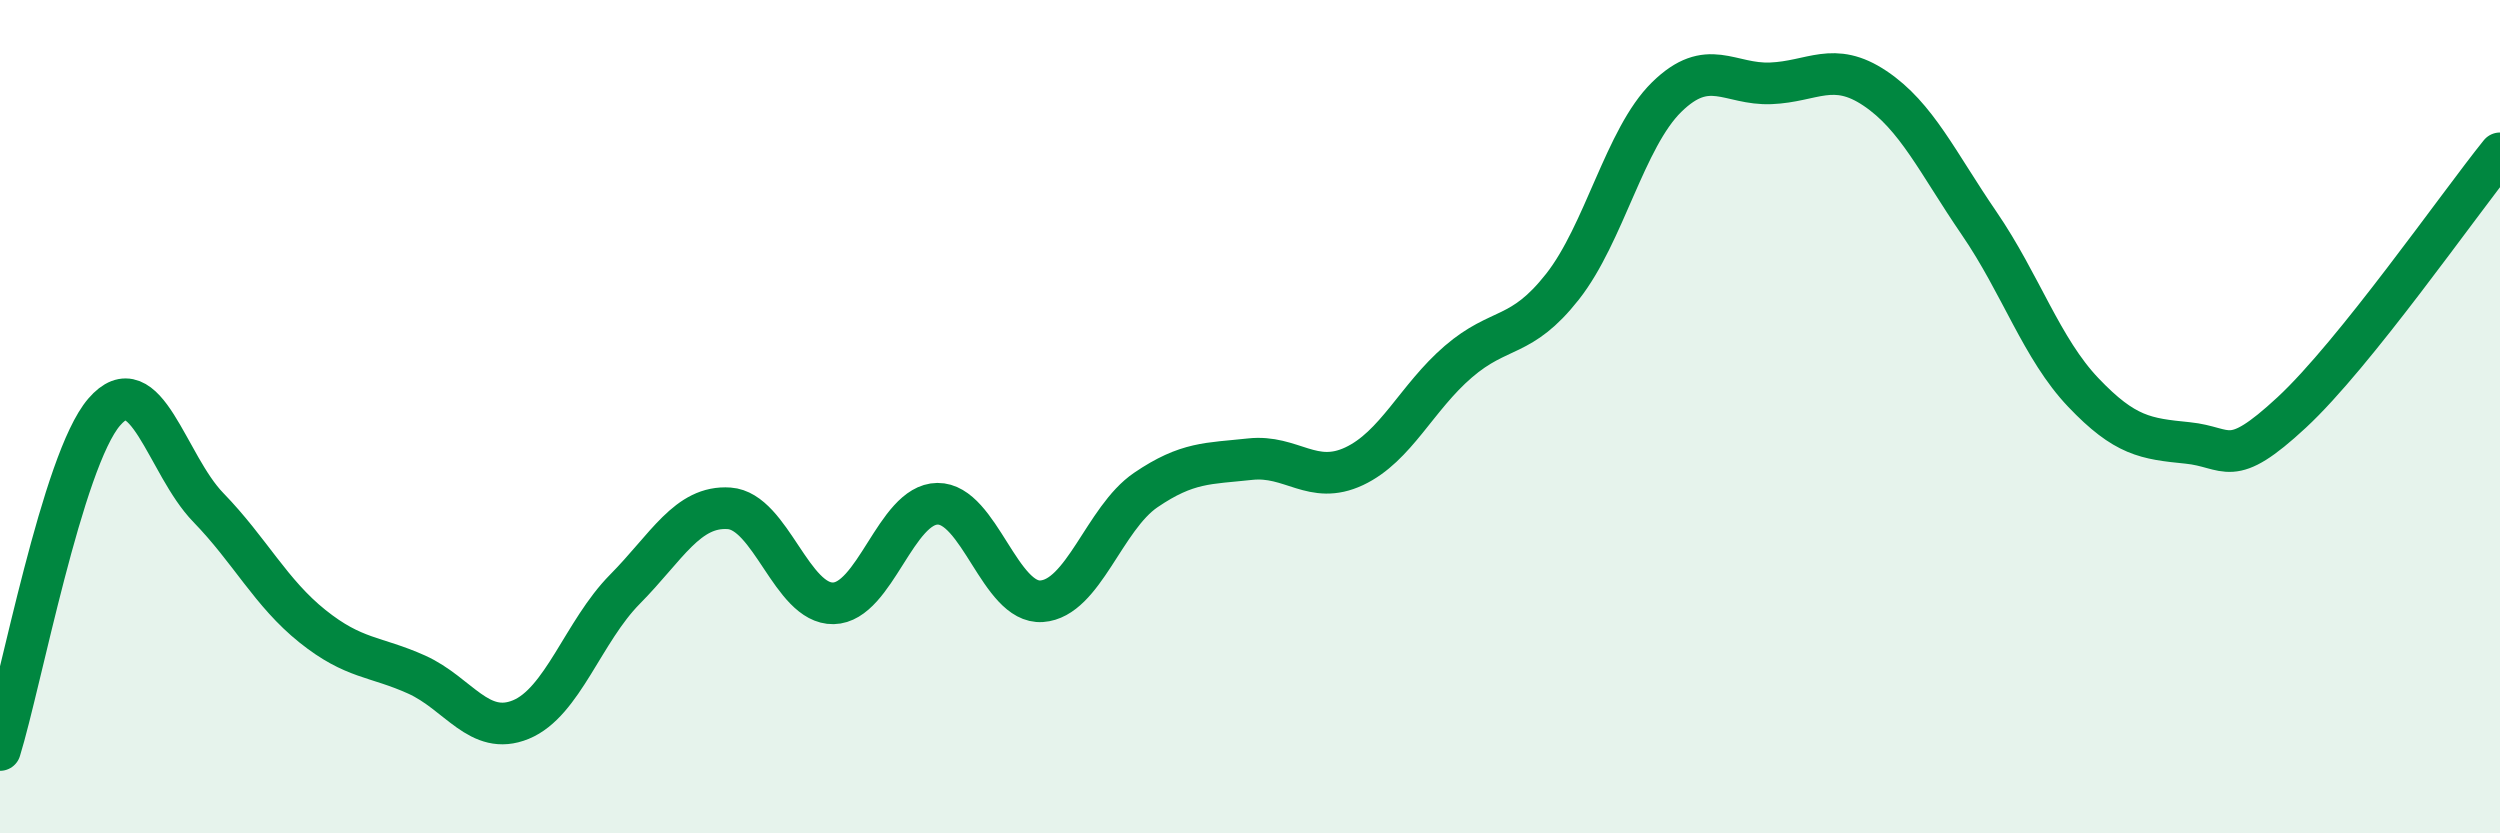
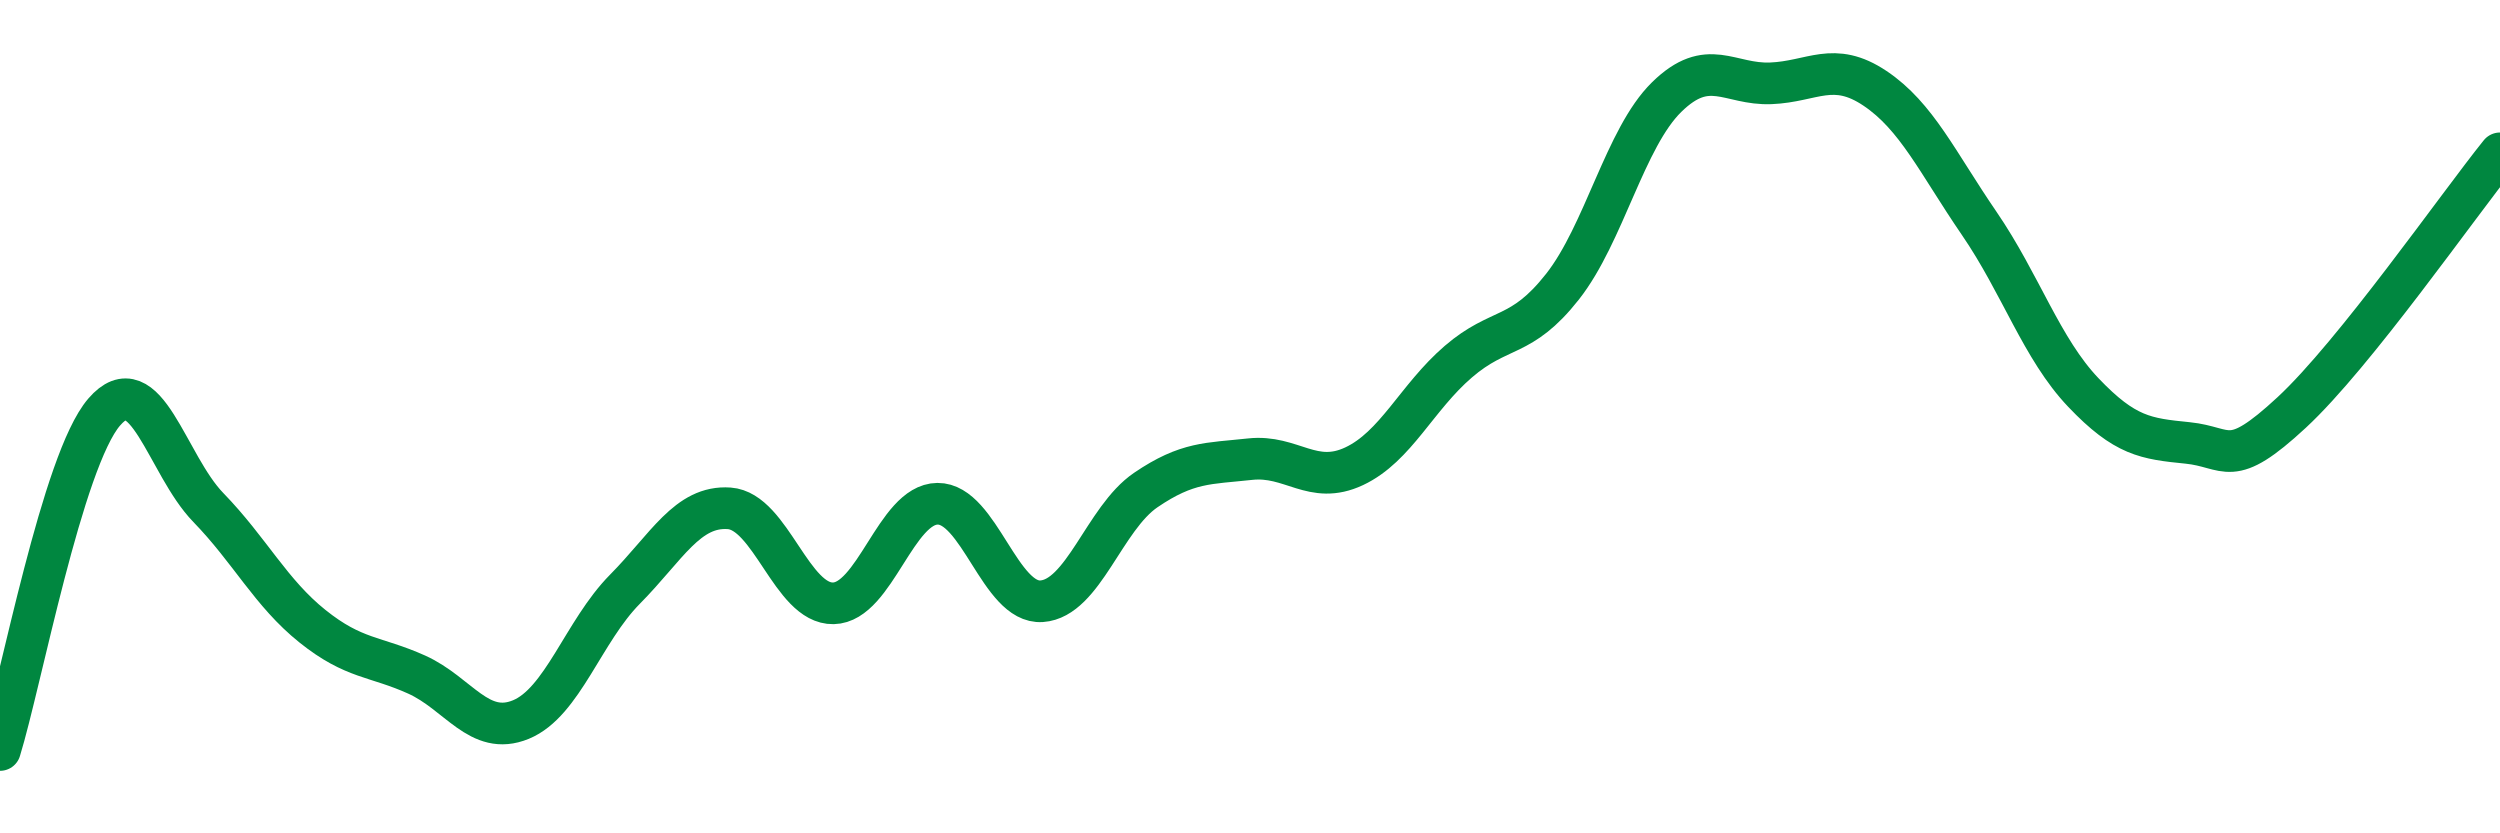
<svg xmlns="http://www.w3.org/2000/svg" width="60" height="20" viewBox="0 0 60 20">
-   <path d="M 0,18 C 0.5,16.38 1.5,11.05 2.5,9.89 C 3.5,8.73 4,11.15 5,12.18 C 6,13.21 6.5,14.23 7.5,15.03 C 8.5,15.83 9,15.74 10,16.19 C 11,16.64 11.5,17.68 12.5,17.27 C 13.5,16.86 14,15.15 15,14.14 C 16,13.13 16.5,12.13 17.5,12.2 C 18.5,12.27 19,14.5 20,14.48 C 21,14.46 21.5,12.1 22.5,12.09 C 23.5,12.08 24,14.5 25,14.43 C 26,14.36 26.5,12.44 27.5,11.76 C 28.5,11.08 29,11.13 30,11.02 C 31,10.91 31.5,11.66 32.5,11.19 C 33.5,10.72 34,9.54 35,8.68 C 36,7.82 36.5,8.15 37.5,6.88 C 38.5,5.61 39,3.31 40,2.33 C 41,1.35 41.5,2.04 42.5,2 C 43.5,1.96 44,1.45 45,2.12 C 46,2.79 46.5,3.9 47.5,5.36 C 48.5,6.82 49,8.37 50,9.42 C 51,10.47 51.5,10.53 52.5,10.63 C 53.5,10.73 53.5,11.29 55,9.9 C 56.5,8.51 59,4.92 60,3.68L60 20L0 20Z" fill="#008740" opacity="0.1" stroke-linecap="round" stroke-linejoin="round" />
  <path d="M 0,18 C 0.5,16.38 1.5,11.05 2.5,9.89 C 3.5,8.73 4,11.15 5,12.18 C 6,13.21 6.5,14.23 7.5,15.03 C 8.5,15.83 9,15.74 10,16.19 C 11,16.64 11.5,17.68 12.5,17.27 C 13.5,16.86 14,15.15 15,14.14 C 16,13.13 16.5,12.13 17.5,12.2 C 18.5,12.27 19,14.5 20,14.48 C 21,14.46 21.5,12.1 22.5,12.09 C 23.5,12.08 24,14.5 25,14.43 C 26,14.36 26.5,12.44 27.5,11.76 C 28.5,11.08 29,11.13 30,11.02 C 31,10.91 31.5,11.66 32.5,11.19 C 33.5,10.72 34,9.54 35,8.68 C 36,7.82 36.5,8.15 37.5,6.88 C 38.5,5.61 39,3.31 40,2.33 C 41,1.35 41.5,2.04 42.5,2 C 43.5,1.96 44,1.45 45,2.12 C 46,2.79 46.5,3.9 47.5,5.36 C 48.5,6.82 49,8.37 50,9.42 C 51,10.47 51.5,10.53 52.5,10.63 C 53.5,10.73 53.5,11.29 55,9.9 C 56.5,8.51 59,4.92 60,3.68" stroke="#008740" stroke-width="1" fill="none" stroke-linecap="round" stroke-linejoin="round" />
</svg>